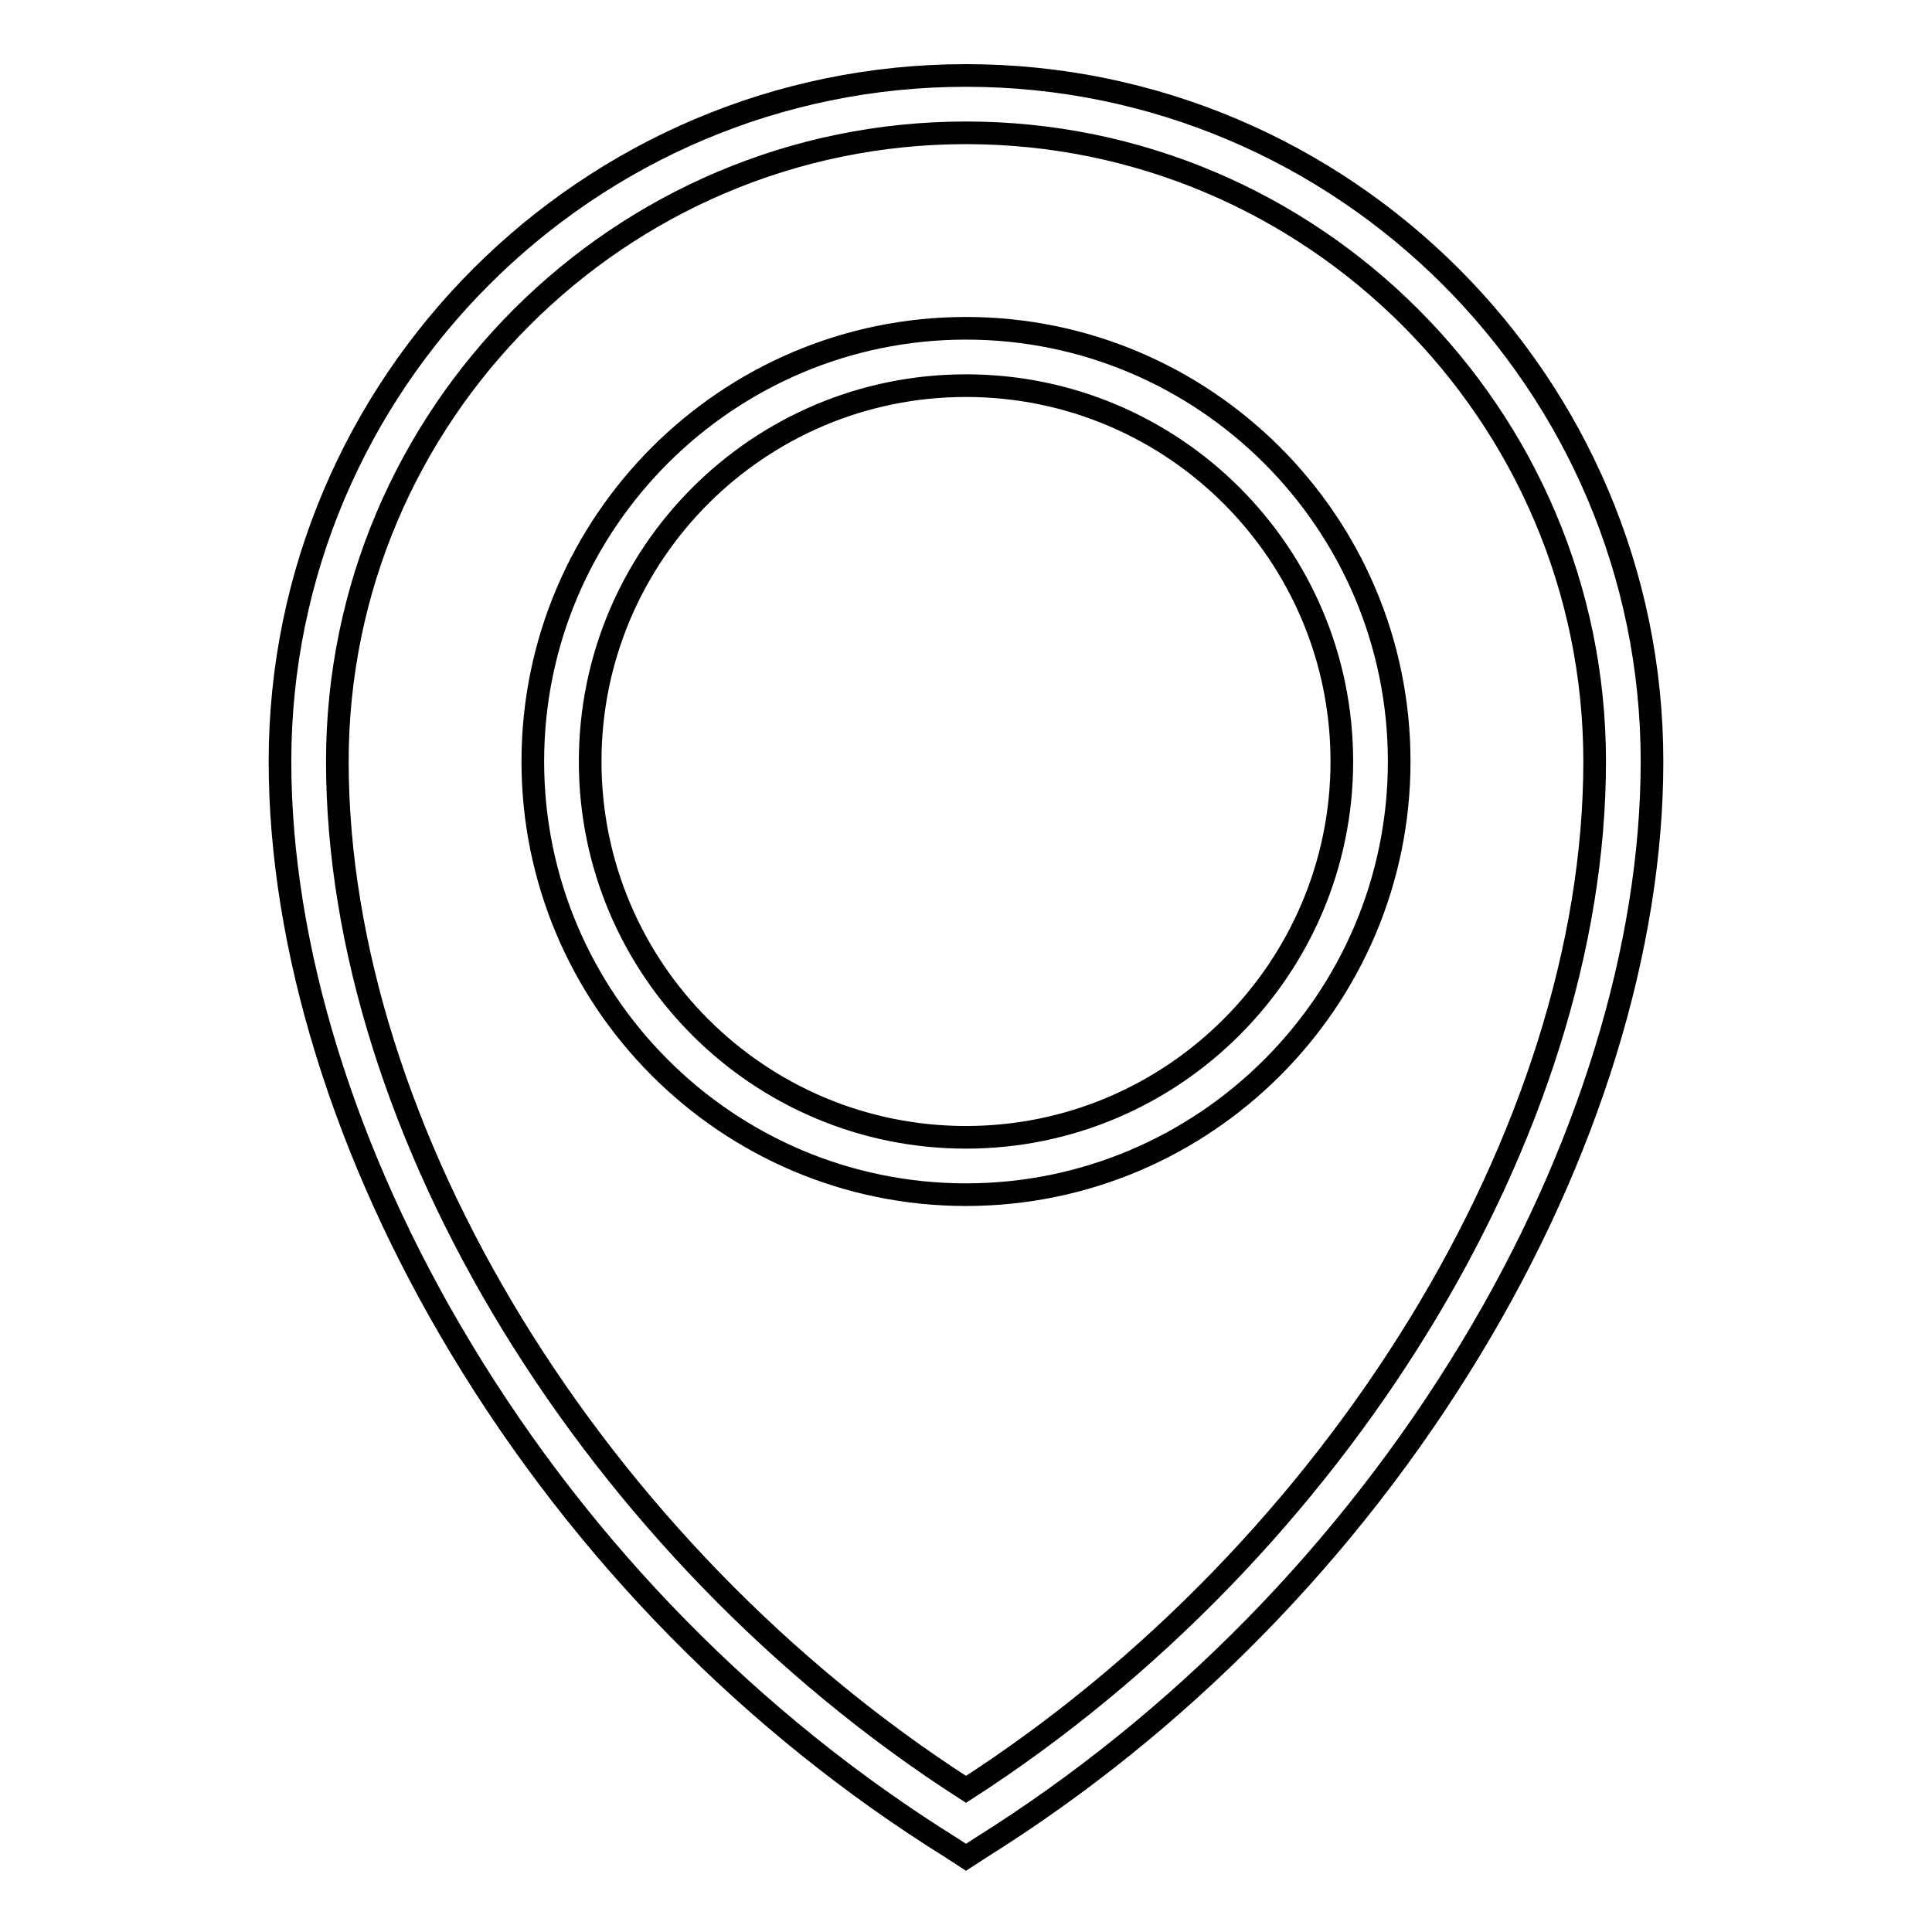
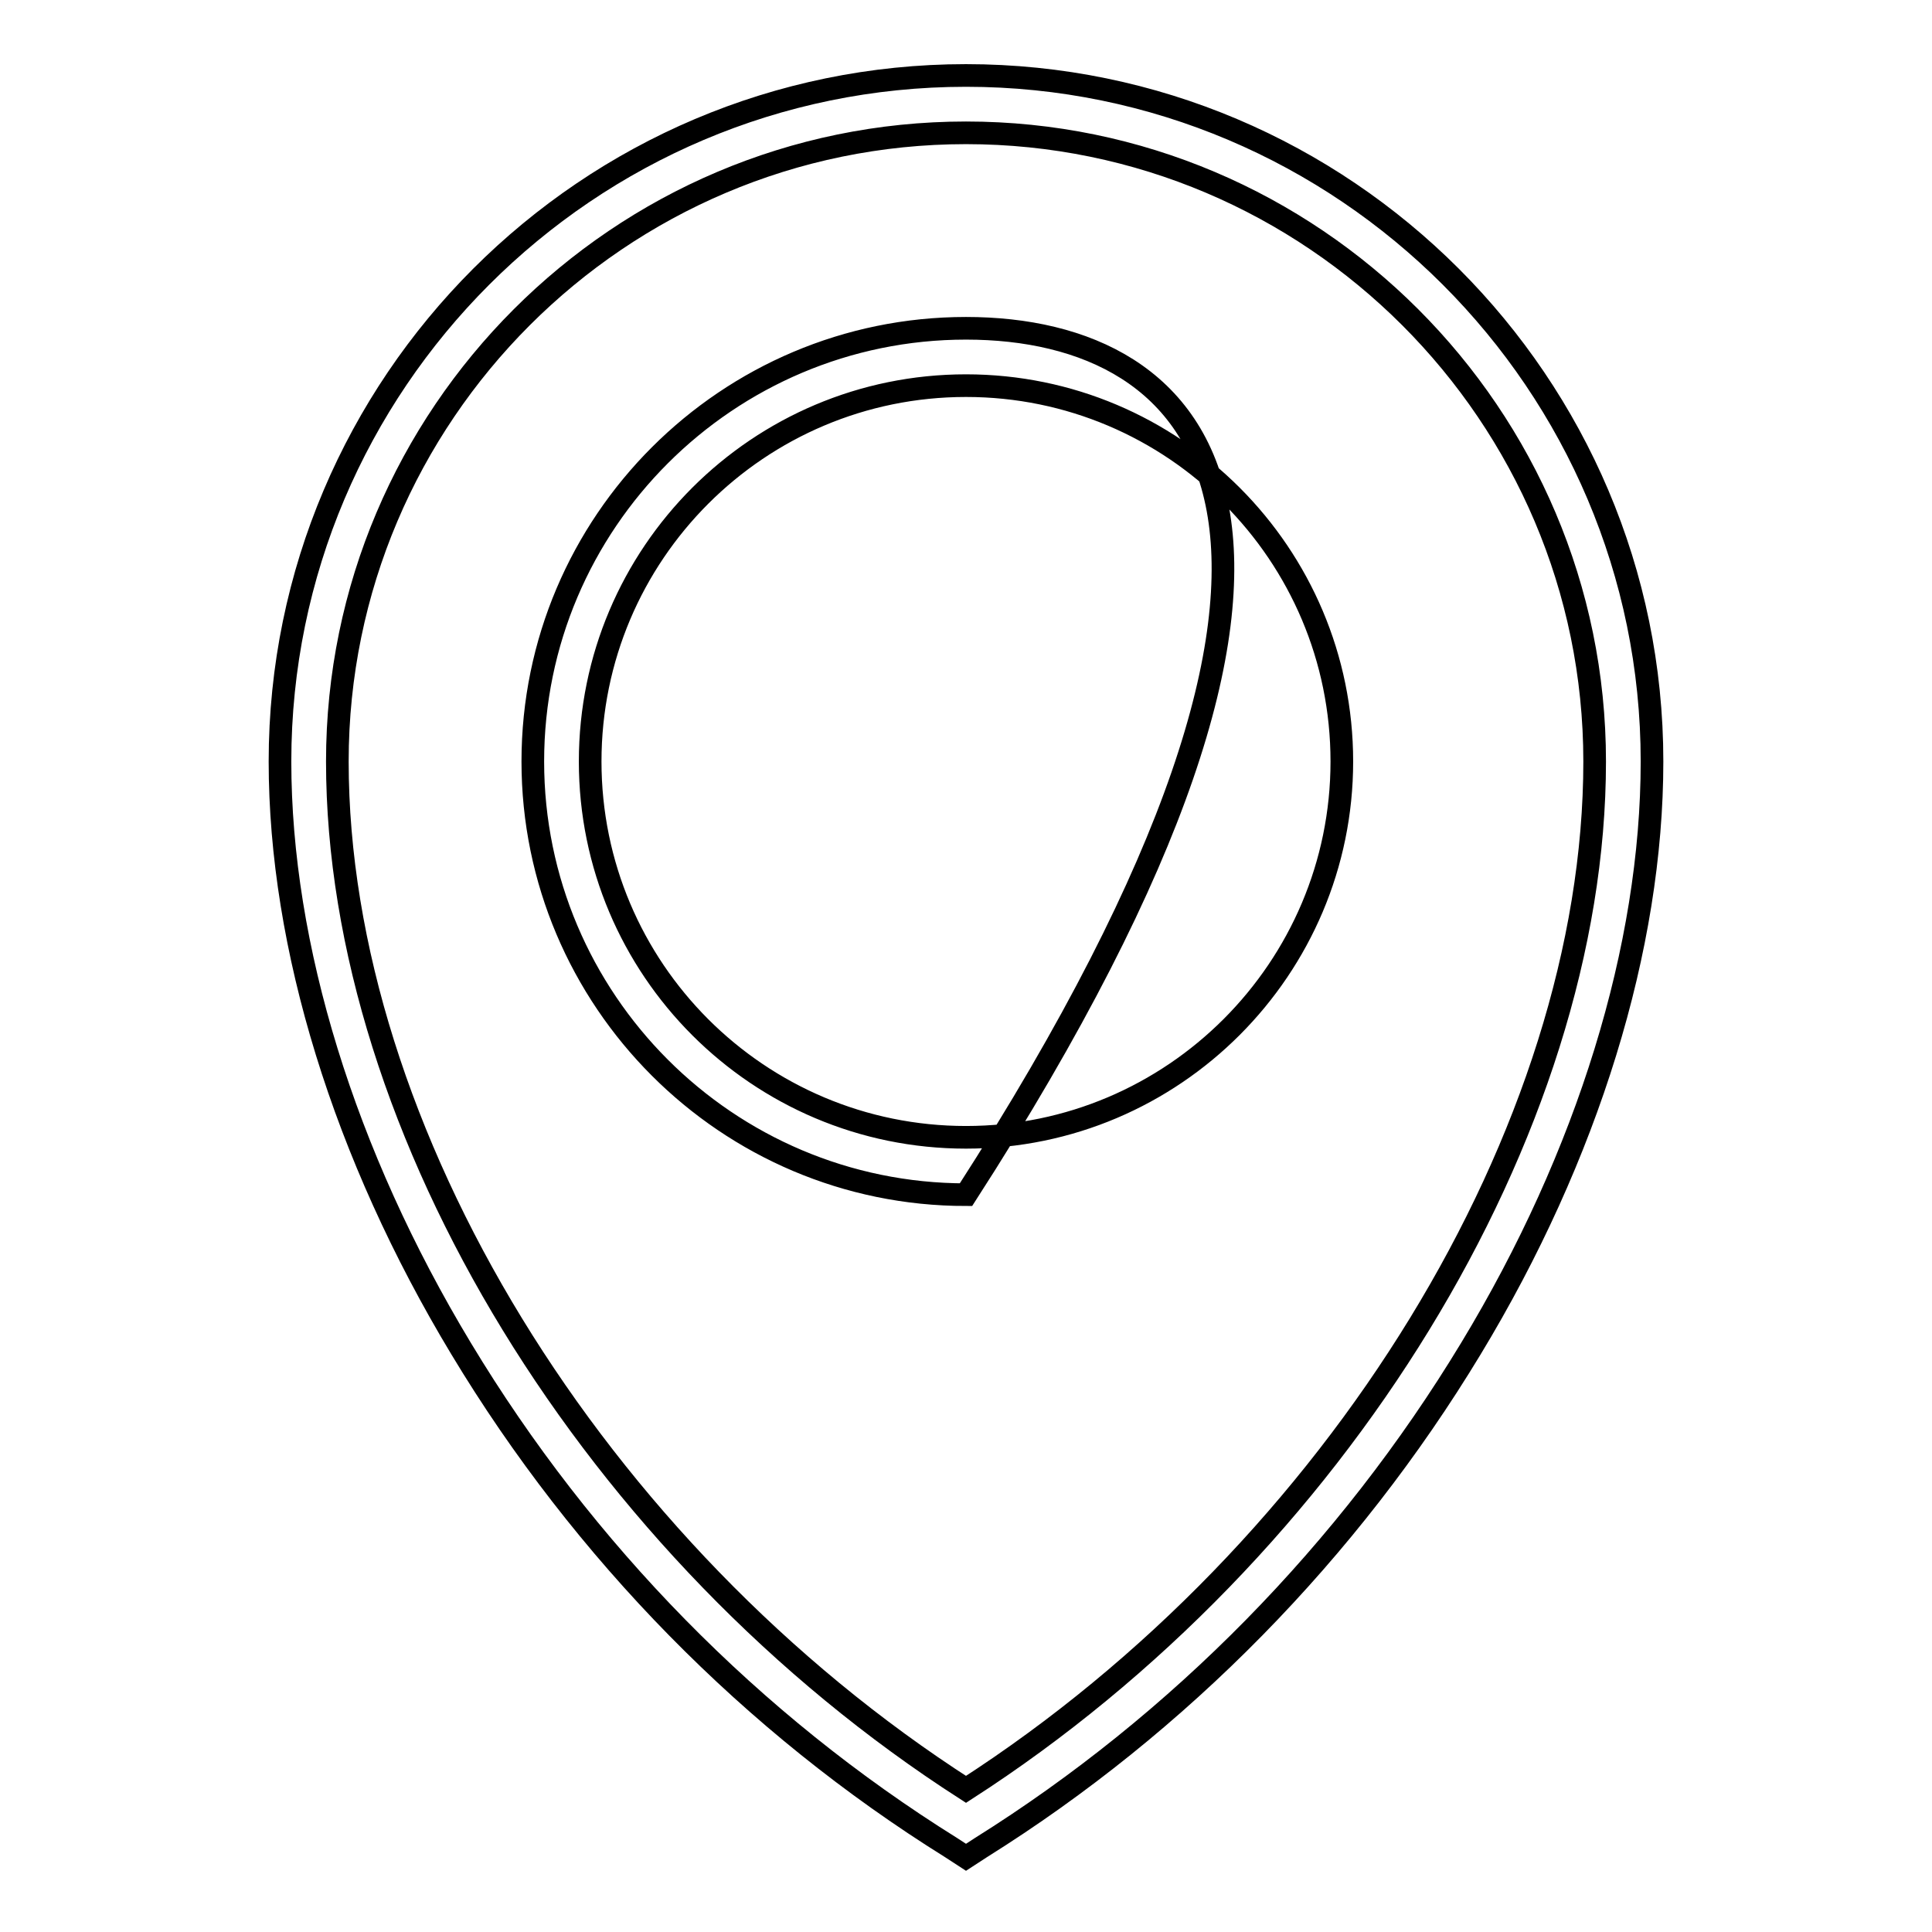
<svg xmlns="http://www.w3.org/2000/svg" version="1.1" x="0px" y="0px" viewBox="0 0 256 256" enable-background="new 0 0 256 256" xml:space="preserve">
  <g>
-     <path stroke-width="3" fill-opacity="0" stroke="#000000" d="M128,10c-50.1,0-90.9,40.8-90.9,90.9c0,24.5,8.5,52.1,24,77.8c16.2,26.9,38.6,49.7,64.9,66.1l2,1.3l2-1.3 c26.2-16.4,48.7-39.3,64.9-66.1c15.5-25.6,24-53.2,24-77.8C218.9,50.8,178.1,10,128,10z M128,237.1 c-49.2-31.6-83.3-87.3-83.3-136.2c0-45.9,37.4-83.3,83.3-83.3c45.9,0,83.3,37.4,83.3,83.3C211.3,149.8,177.2,205.4,128,237.1z  M128,43.5c-31.6,0-57.4,25.7-57.4,57.4c0,31.6,25.7,57.4,57.4,57.4c31.6,0,57.4-25.7,57.4-57.4C185.4,69.2,159.6,43.5,128,43.5z  M128,150.7c-27.5,0-49.8-22.3-49.8-49.8c0-27.5,22.3-49.8,49.8-49.8c27.5,0,49.8,22.3,49.8,49.8 C177.8,128.3,155.5,150.7,128,150.7z" />
+     <path stroke-width="3" fill-opacity="0" stroke="#000000" d="M128,10c-50.1,0-90.9,40.8-90.9,90.9c0,24.5,8.5,52.1,24,77.8c16.2,26.9,38.6,49.7,64.9,66.1l2,1.3l2-1.3 c26.2-16.4,48.7-39.3,64.9-66.1c15.5-25.6,24-53.2,24-77.8C218.9,50.8,178.1,10,128,10z M128,237.1 c-49.2-31.6-83.3-87.3-83.3-136.2c0-45.9,37.4-83.3,83.3-83.3c45.9,0,83.3,37.4,83.3,83.3C211.3,149.8,177.2,205.4,128,237.1z  M128,43.5c-31.6,0-57.4,25.7-57.4,57.4c0,31.6,25.7,57.4,57.4,57.4C185.4,69.2,159.6,43.5,128,43.5z  M128,150.7c-27.5,0-49.8-22.3-49.8-49.8c0-27.5,22.3-49.8,49.8-49.8c27.5,0,49.8,22.3,49.8,49.8 C177.8,128.3,155.5,150.7,128,150.7z" />
  </g>
</svg>